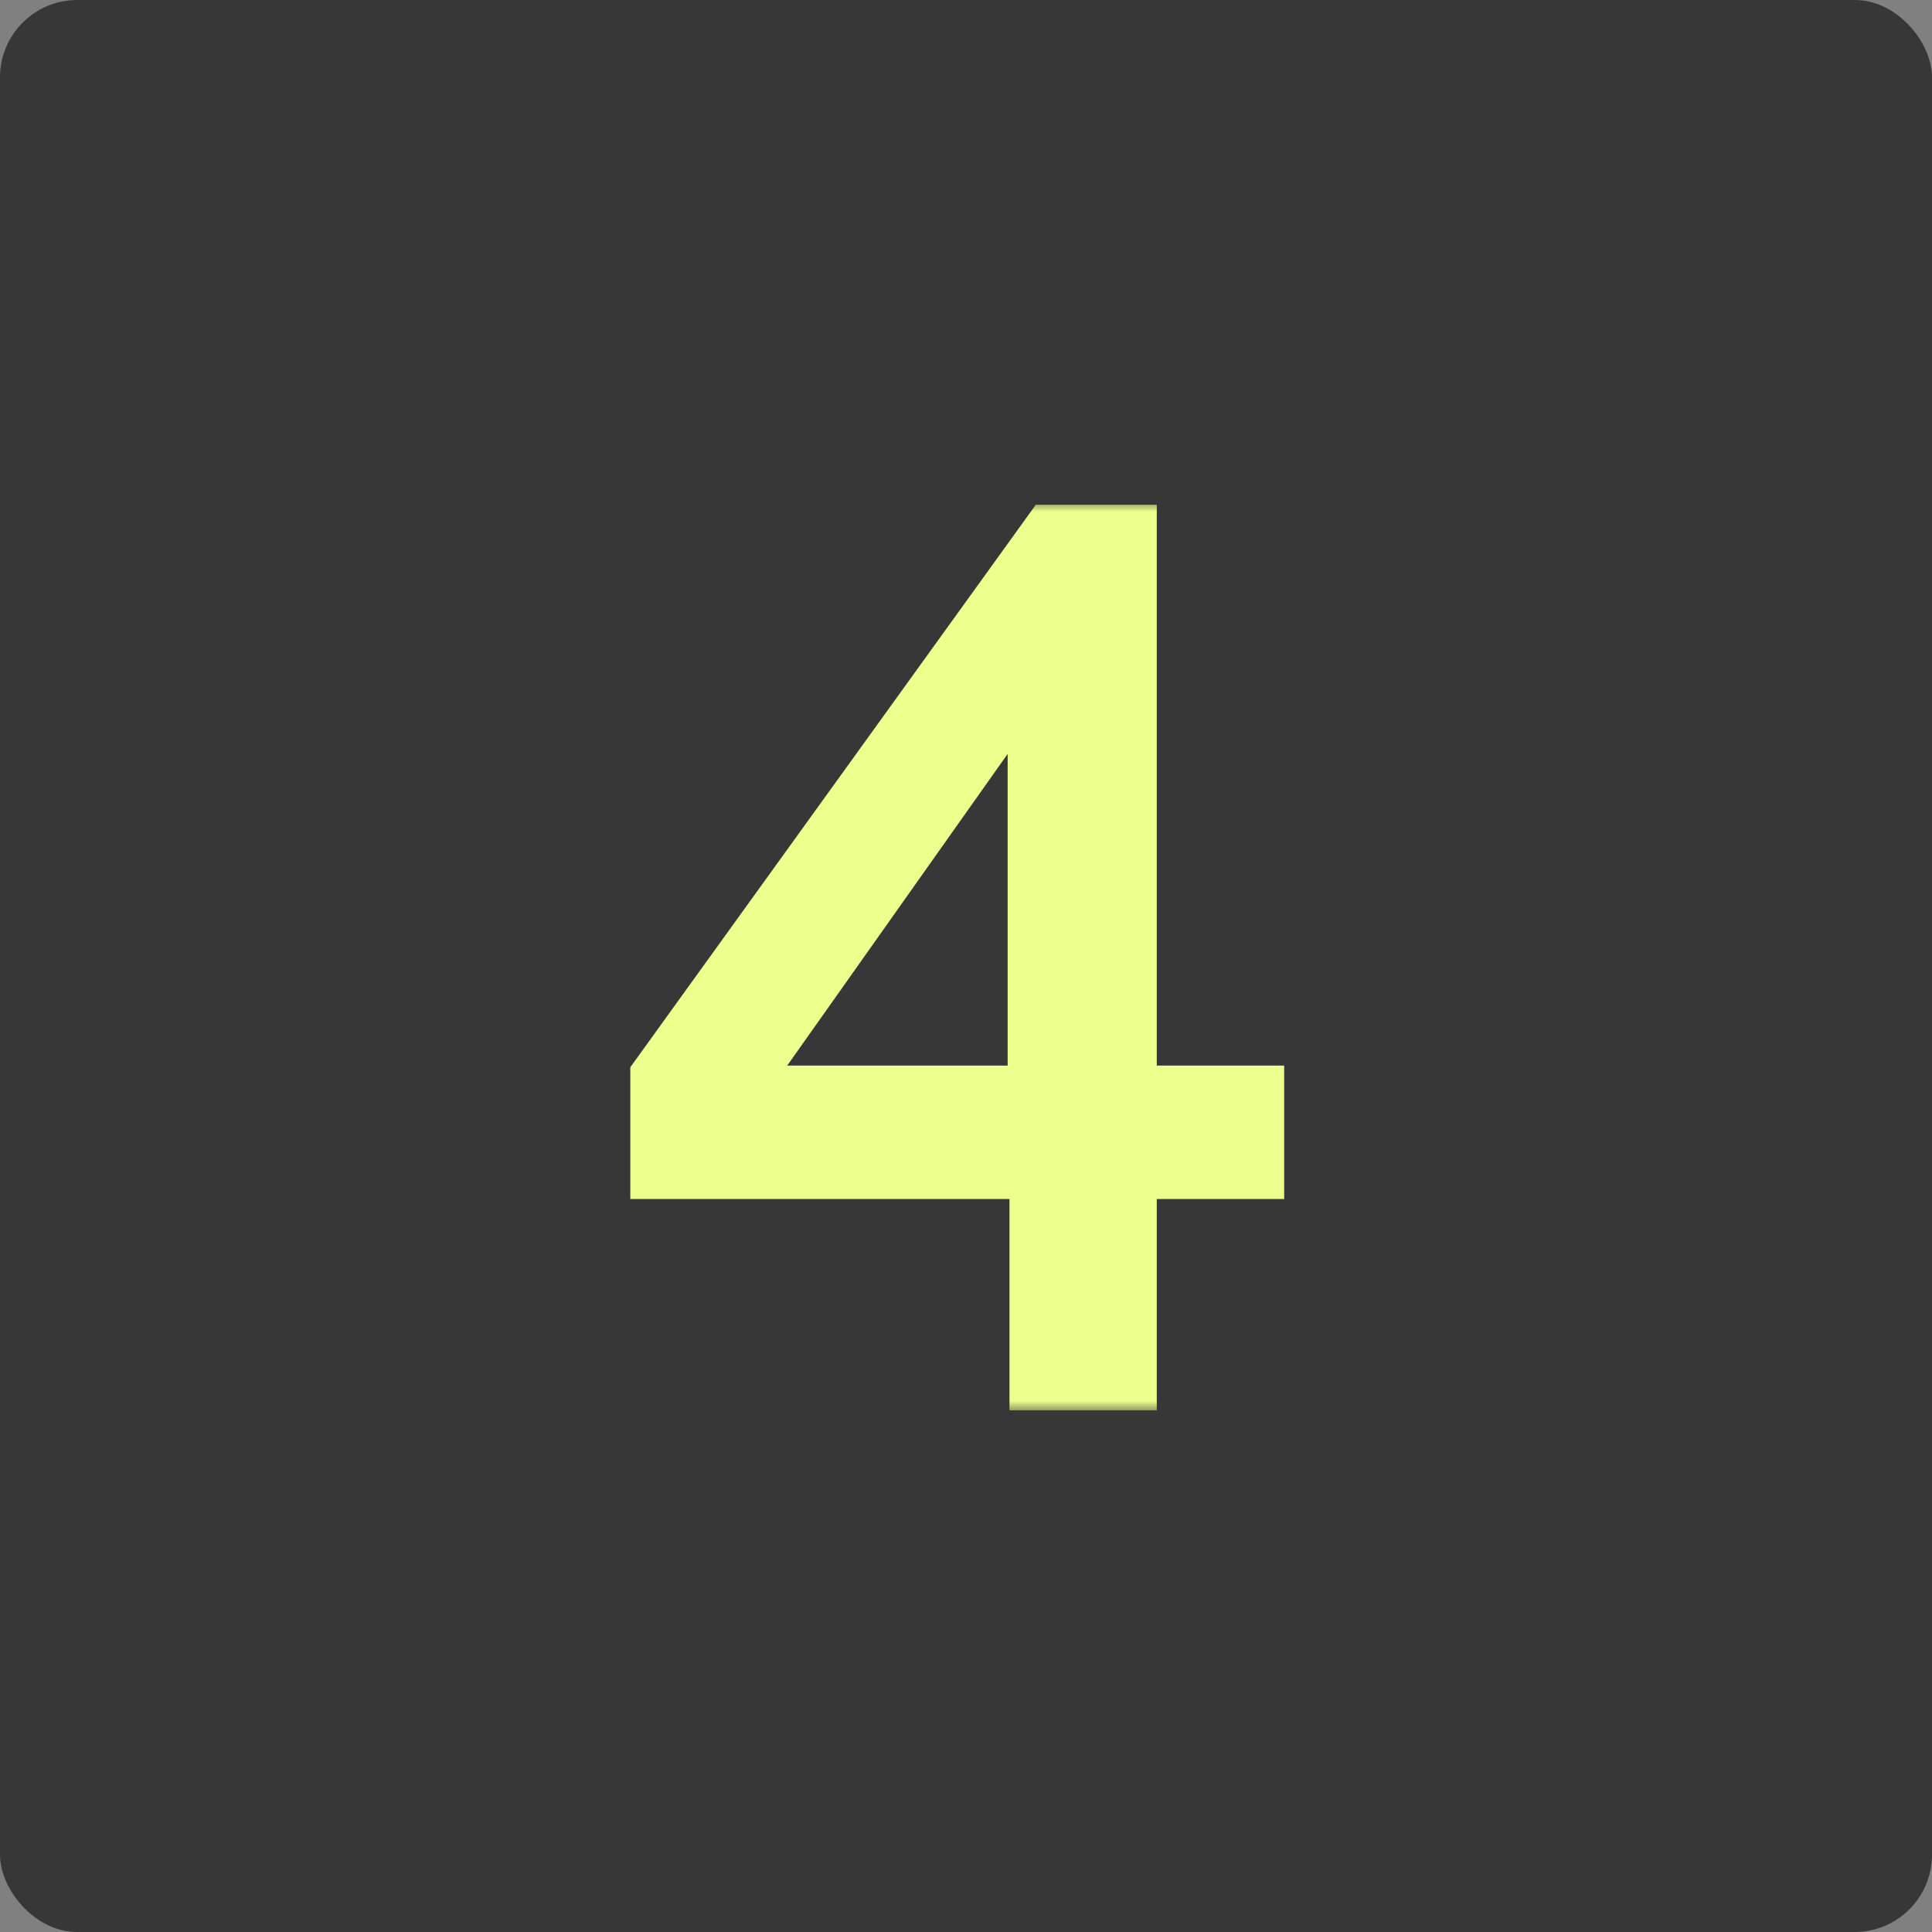
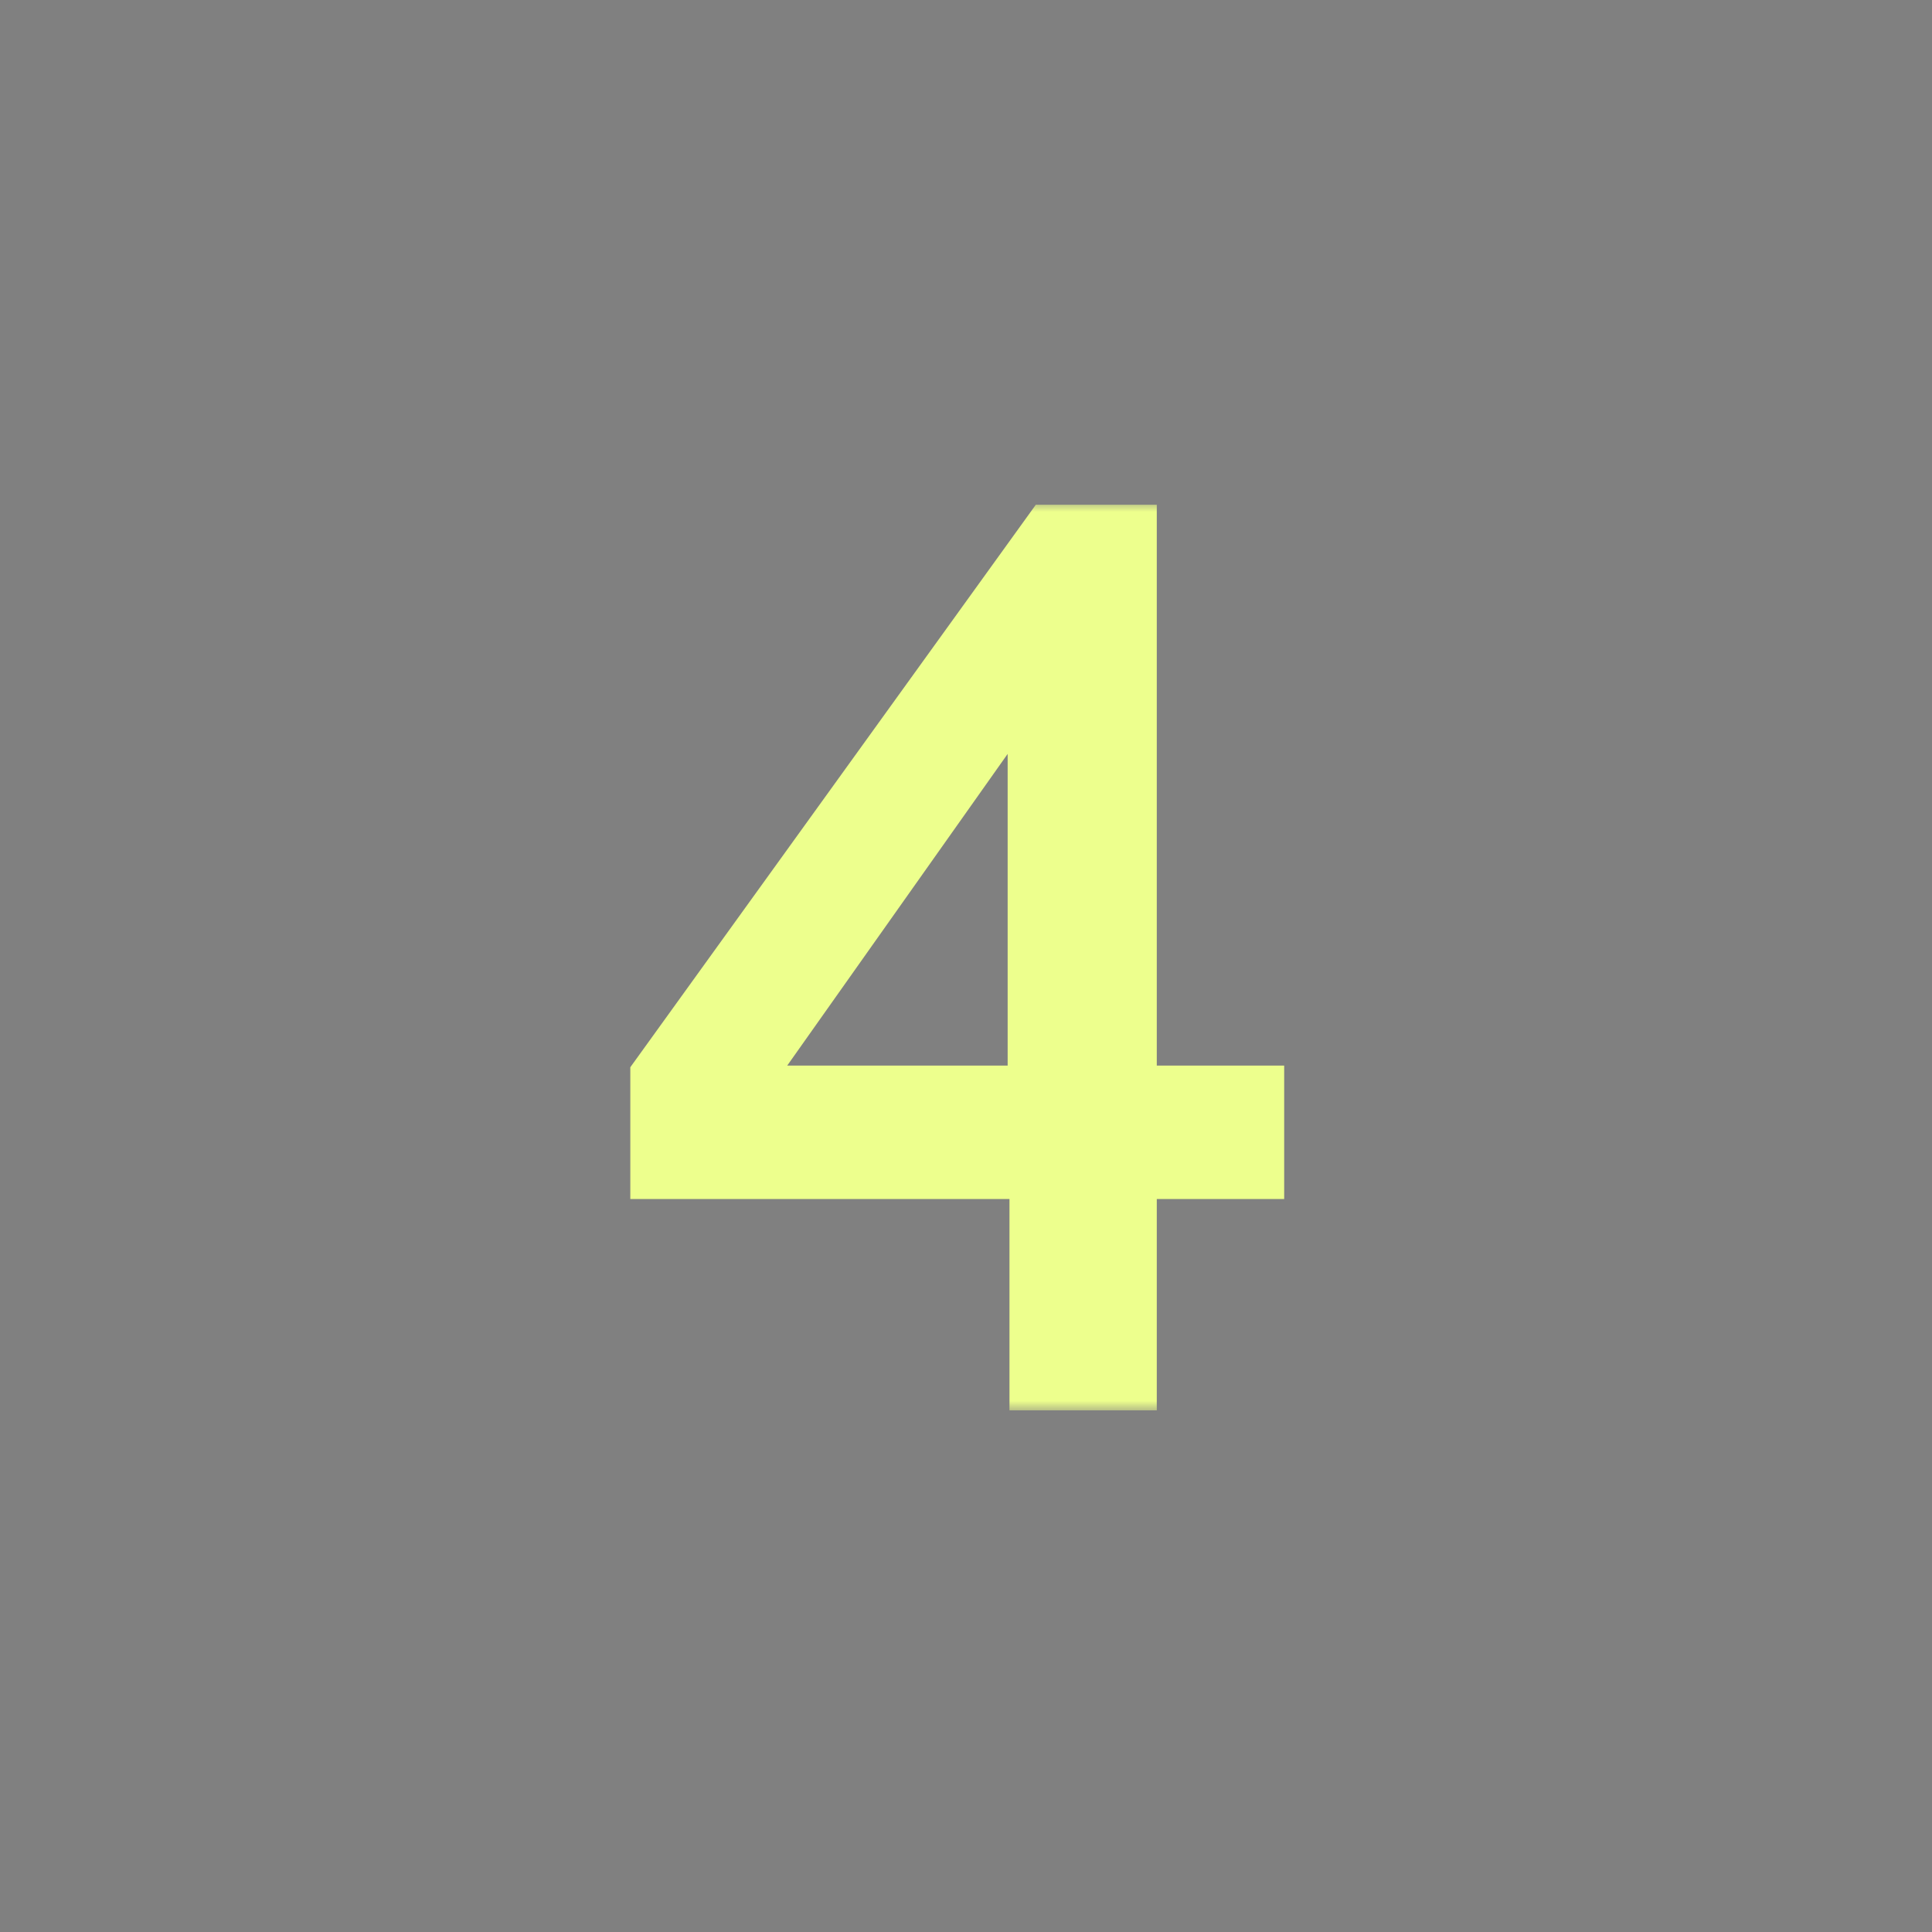
<svg xmlns="http://www.w3.org/2000/svg" width="100" height="100" viewBox="0 0 100 100" fill="none">
  <rect x="0" y="0" width="100" height="100" fill="#808080" stroke="none" />
-   <rect width="100" height="100" rx="4" fill="#373737" />
  <mask id="path-2-outside-1_3413_2187" maskUnits="userSpaceOnUse" x="32" y="26" width="35" height="47" fill="black">
    <rect fill="white" x="32" y="26" width="35" height="47" />
    <path d="M53.156 56.156V35.875L38.812 56.156H53.156ZM53.25 72V61.062H33.625V55.562L54.125 27.125H58.875V56.156H65.469V61.062H58.875V72H53.25Z" />
  </mask>
-   <path d="M53.156 56.156V35.875L38.812 56.156H53.156ZM53.25 72V61.062H33.625V55.562L54.125 27.125H58.875V56.156H65.469V61.062H58.875V72H53.25Z" fill="#EDFF8D" />
+   <path d="M53.156 56.156V35.875L38.812 56.156H53.156ZM53.25 72V61.062H33.625V55.562L54.125 27.125H58.875V56.156H65.469V61.062H58.875V72H53.25" fill="#EDFF8D" />
  <path d="M53.156 56.156V57.156H54.156V56.156H53.156ZM53.156 35.875H54.156V32.729L52.34 35.298L53.156 35.875ZM38.812 56.156L37.996 55.579L36.88 57.156H38.812V56.156ZM53.25 72H52.25V73H53.25V72ZM53.25 61.062H54.25V60.062H53.25V61.062ZM33.625 61.062H32.625V62.062H33.625V61.062ZM33.625 55.562L32.814 54.978L32.625 55.24V55.562H33.625ZM54.125 27.125V26.125H53.613L53.314 26.54L54.125 27.125ZM58.875 27.125H59.875V26.125H58.875V27.125ZM58.875 56.156H57.875V57.156H58.875V56.156ZM65.469 56.156H66.469V55.156H65.469V56.156ZM65.469 61.062V62.062H66.469V61.062H65.469ZM58.875 61.062V60.062H57.875V61.062H58.875ZM58.875 72V73H59.875V72H58.875ZM53.156 56.156H54.156V35.875H53.156H52.156V56.156H53.156ZM53.156 35.875L52.34 35.298L37.996 55.579L38.812 56.156L39.629 56.734L53.973 36.452L53.156 35.875ZM38.812 56.156V57.156H53.156V56.156V55.156H38.812V56.156ZM53.25 72H54.25V61.062H53.25H52.25V72H53.25ZM53.25 61.062V60.062H33.625V61.062V62.062H53.25V61.062ZM33.625 61.062H34.625V55.562H33.625H32.625V61.062H33.625ZM33.625 55.562L34.436 56.147L54.936 27.71L54.125 27.125L53.314 26.54L32.814 54.978L33.625 55.562ZM54.125 27.125V28.125H58.875V27.125V26.125H54.125V27.125ZM58.875 27.125H57.875V56.156H58.875H59.875V27.125H58.875ZM58.875 56.156V57.156H65.469V56.156V55.156H58.875V56.156ZM65.469 56.156H64.469V61.062H65.469H66.469V56.156H65.469ZM65.469 61.062V60.062H58.875V61.062V62.062H65.469V61.062ZM58.875 61.062H57.875V72H58.875H59.875V61.062H58.875ZM58.875 72V71H53.25V72V73H58.875V72Z" fill="#EDFF8D" mask="url(#path-2-outside-1_3413_2187)" />
</svg>